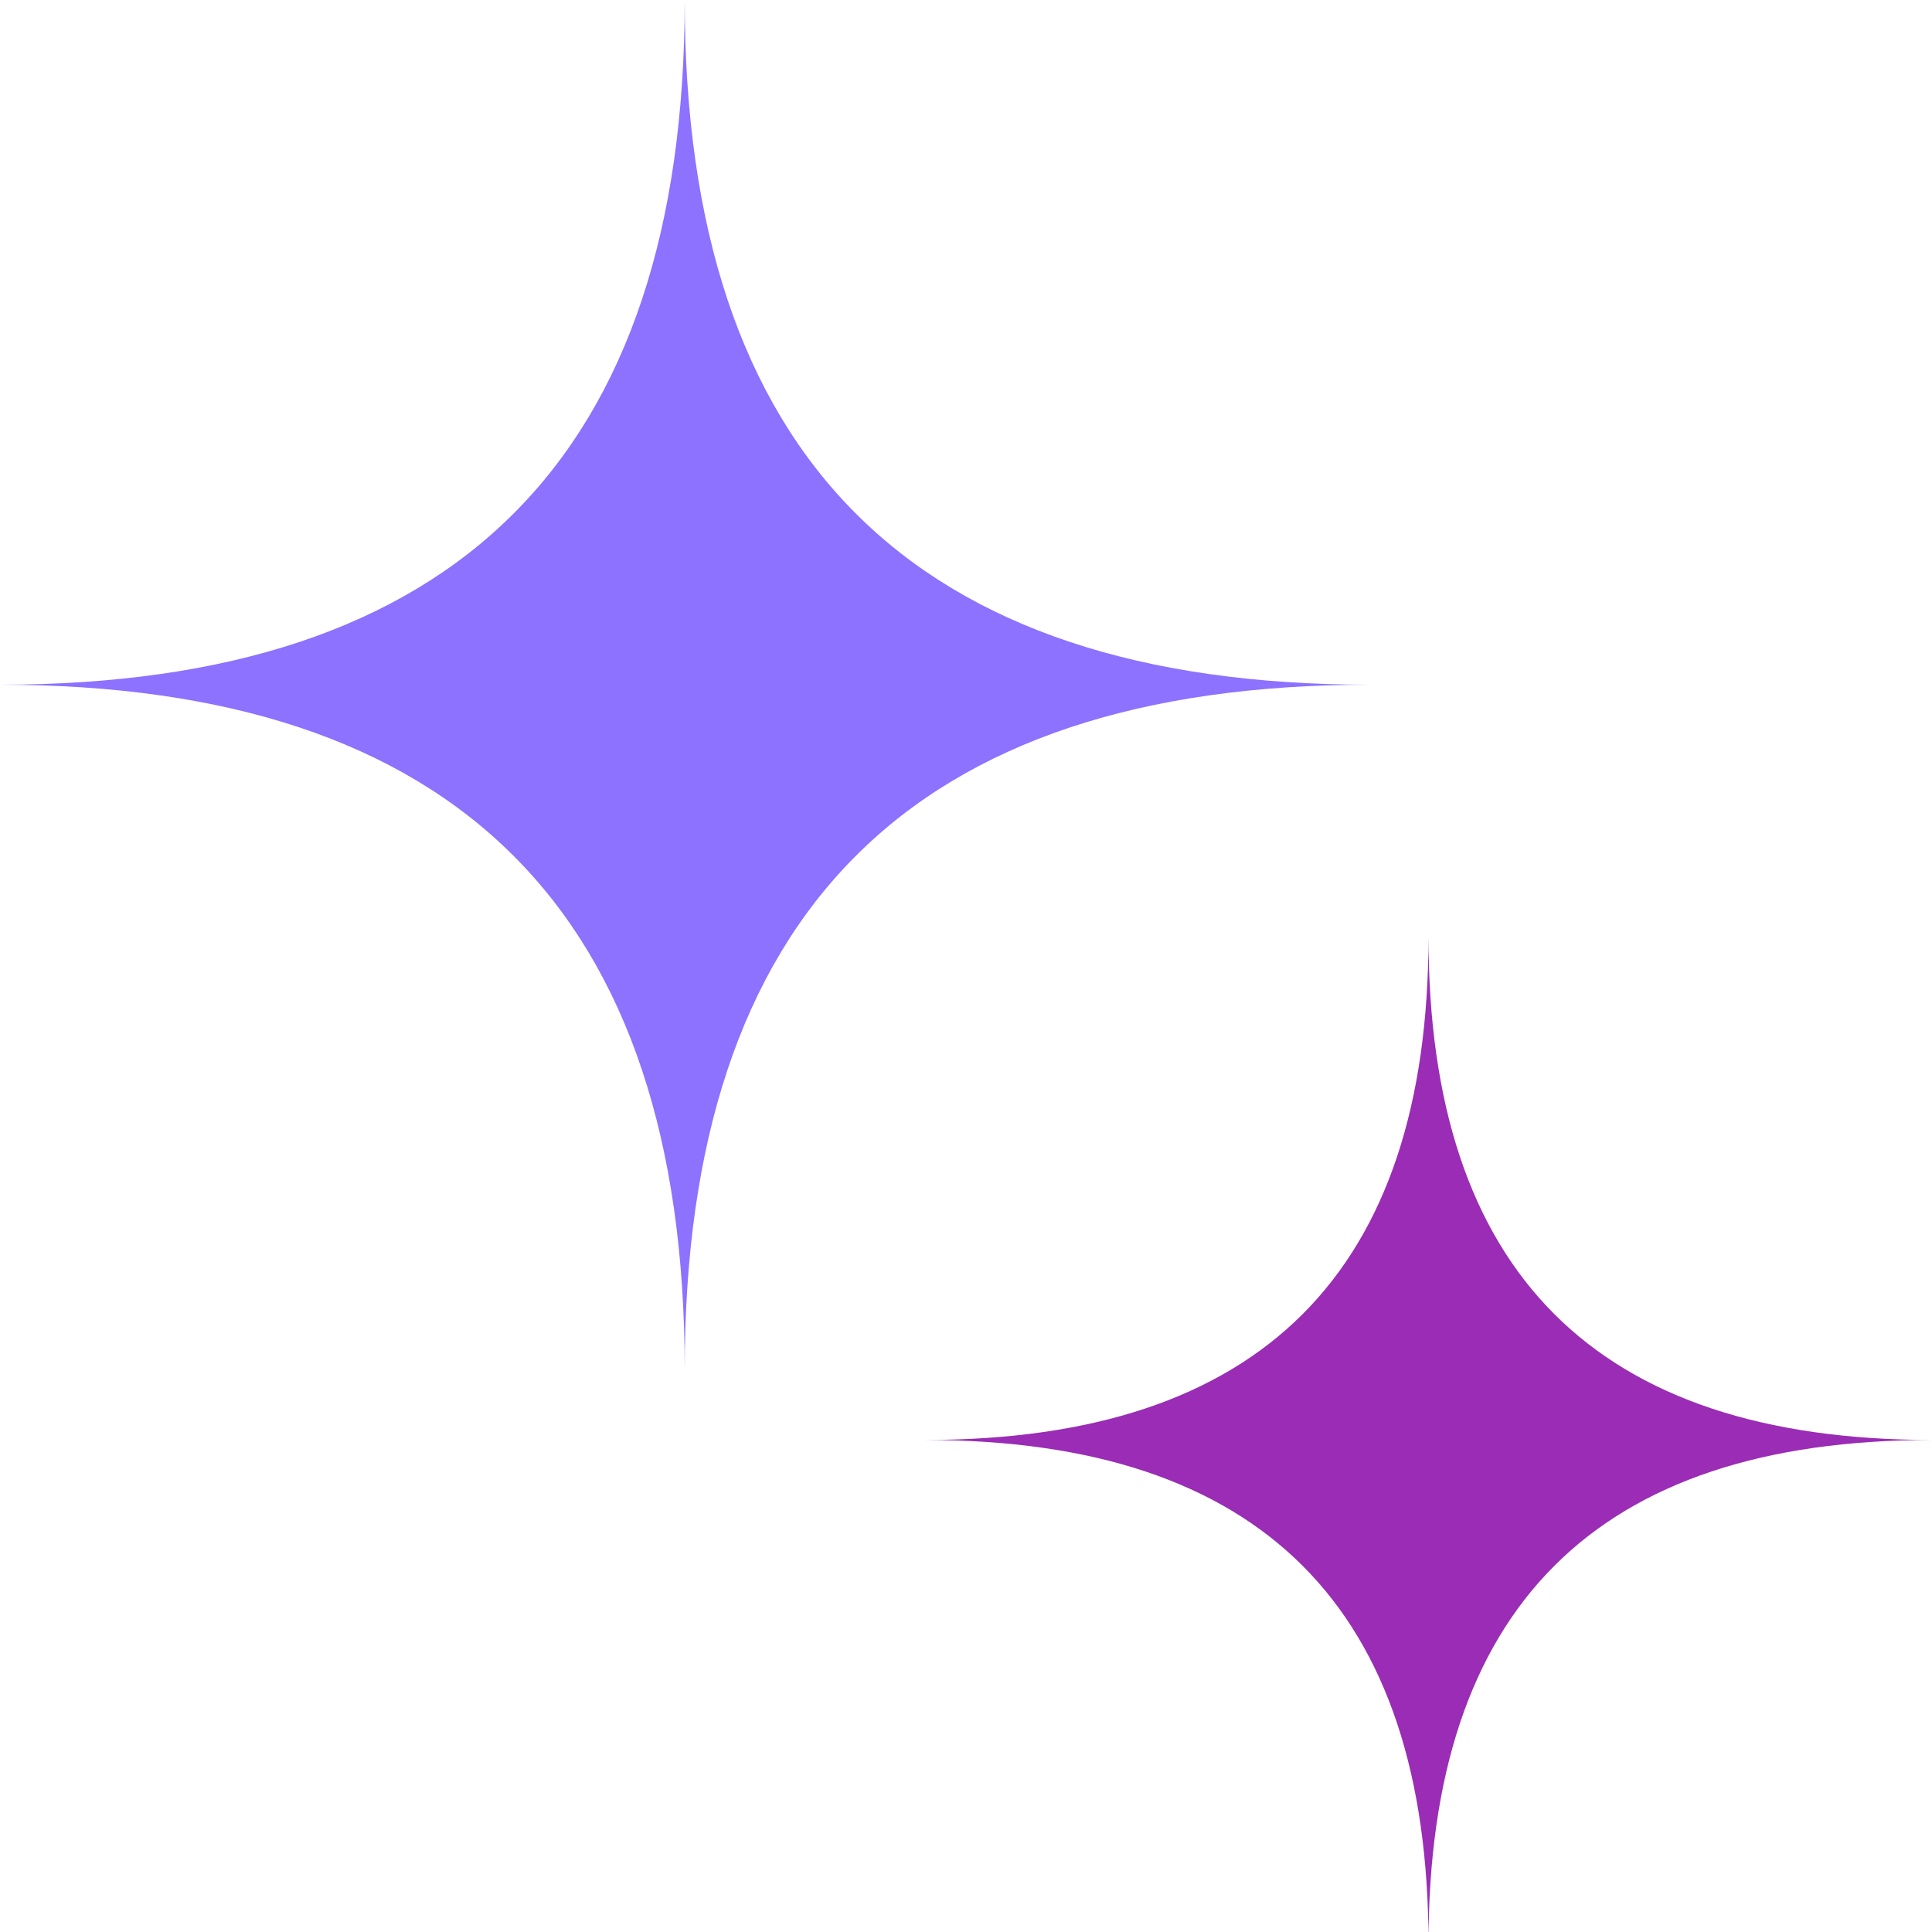
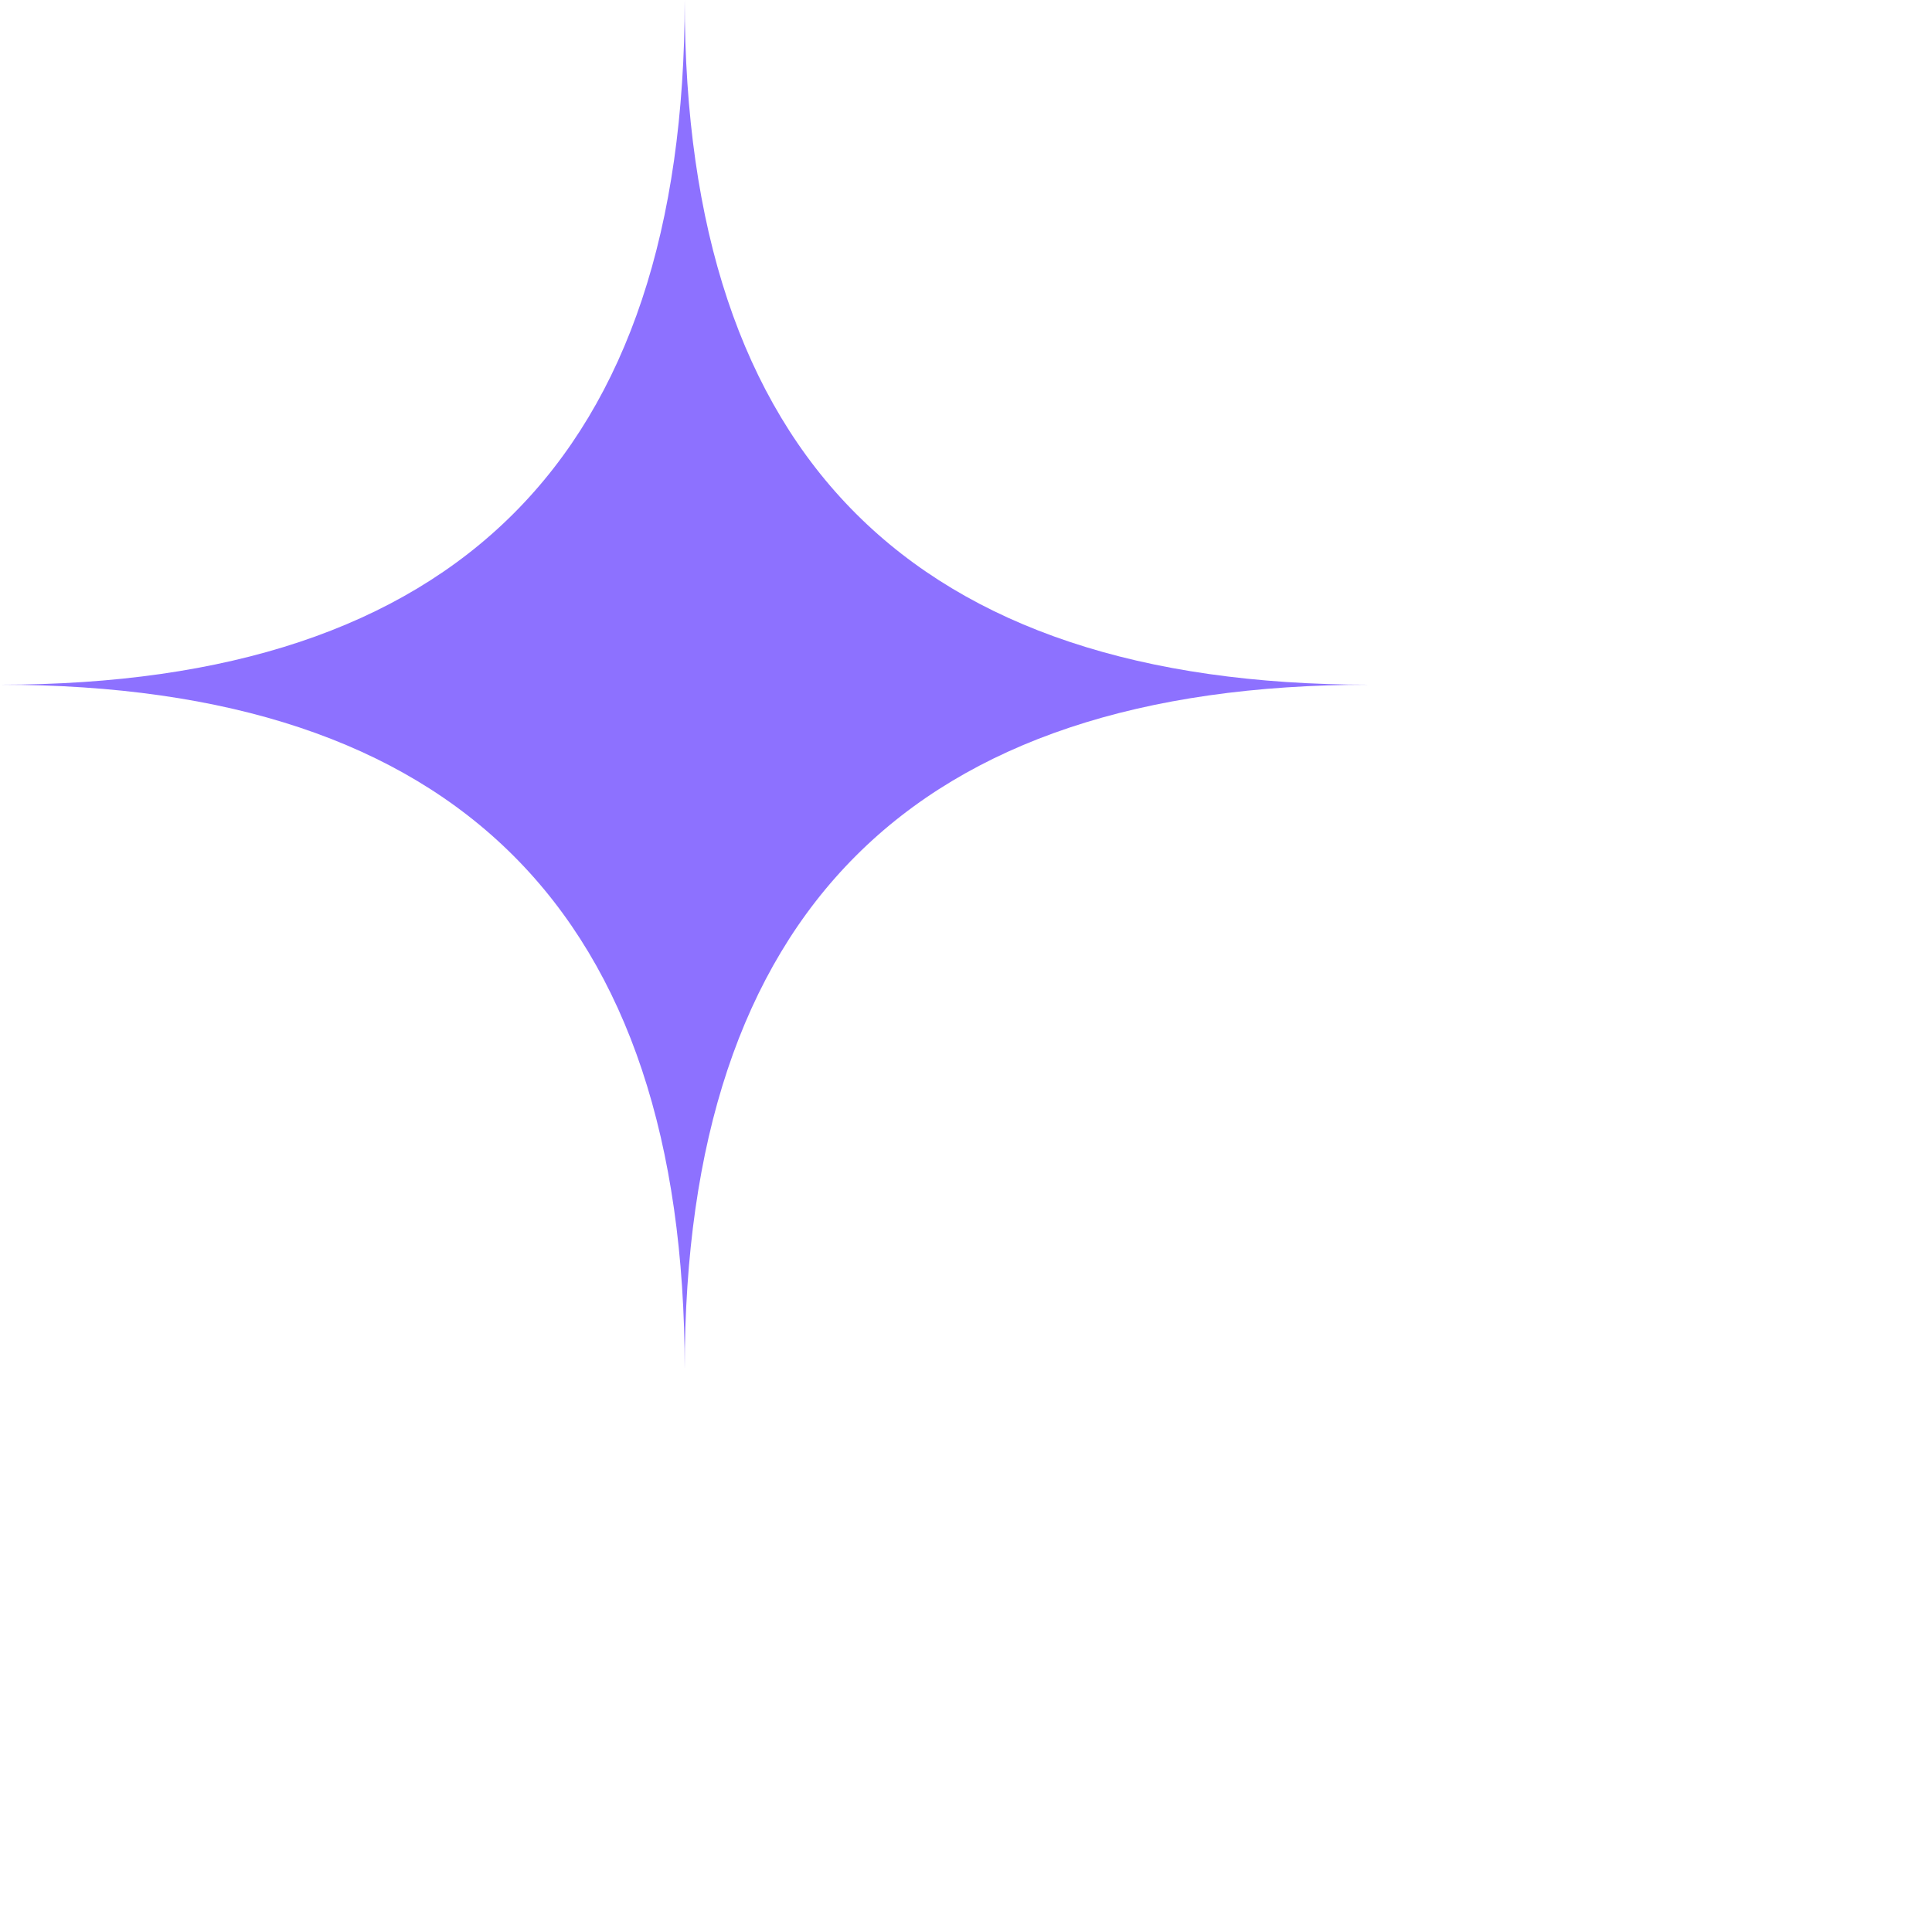
<svg xmlns="http://www.w3.org/2000/svg" width="500" zoomAndPan="magnify" viewBox="0 0 375 375" height="500" preserveAspectRatio="xMidYMid meet" version="1.0">
  <defs>
    <clipPath id="bbc18f8d37">
      <path d="M 0 0 L 265.5 0 L 265.5 265.5 L 0 265.5 Z M 0 0 " clip-rule="nonzero" />
    </clipPath>
    <clipPath id="83e61806f6">
      <path d="M 179.543 181.766 L 375 181.766 L 375 375 L 179.543 375 Z M 179.543 181.766 " clip-rule="nonzero" />
    </clipPath>
  </defs>
  <g clip-path="url(#bbc18f8d37)">
    <path fill="#8d71ff" d="M 132.902 265.805 C 132.902 177.184 88.621 132.902 0 132.902 C 88.621 132.902 132.902 88.621 132.902 0 C 132.902 88.621 177.184 132.902 265.805 132.902 C 177.184 132.902 132.902 177.184 132.902 265.805 Z M 132.902 265.805 " fill-opacity="1" fill-rule="nonzero" />
  </g>
  <g clip-path="url(#83e61806f6)">
-     <path fill="#9a2cb5" d="M 277.27 377.223 C 277.27 312.059 244.707 279.496 179.543 279.496 C 244.707 279.496 277.27 246.934 277.27 181.766 C 277.27 246.934 309.832 279.496 375 279.496 C 309.832 279.496 277.27 312.059 277.27 377.223 Z M 277.27 377.223 " fill-opacity="1" fill-rule="nonzero" />
-   </g>
+     </g>
</svg>